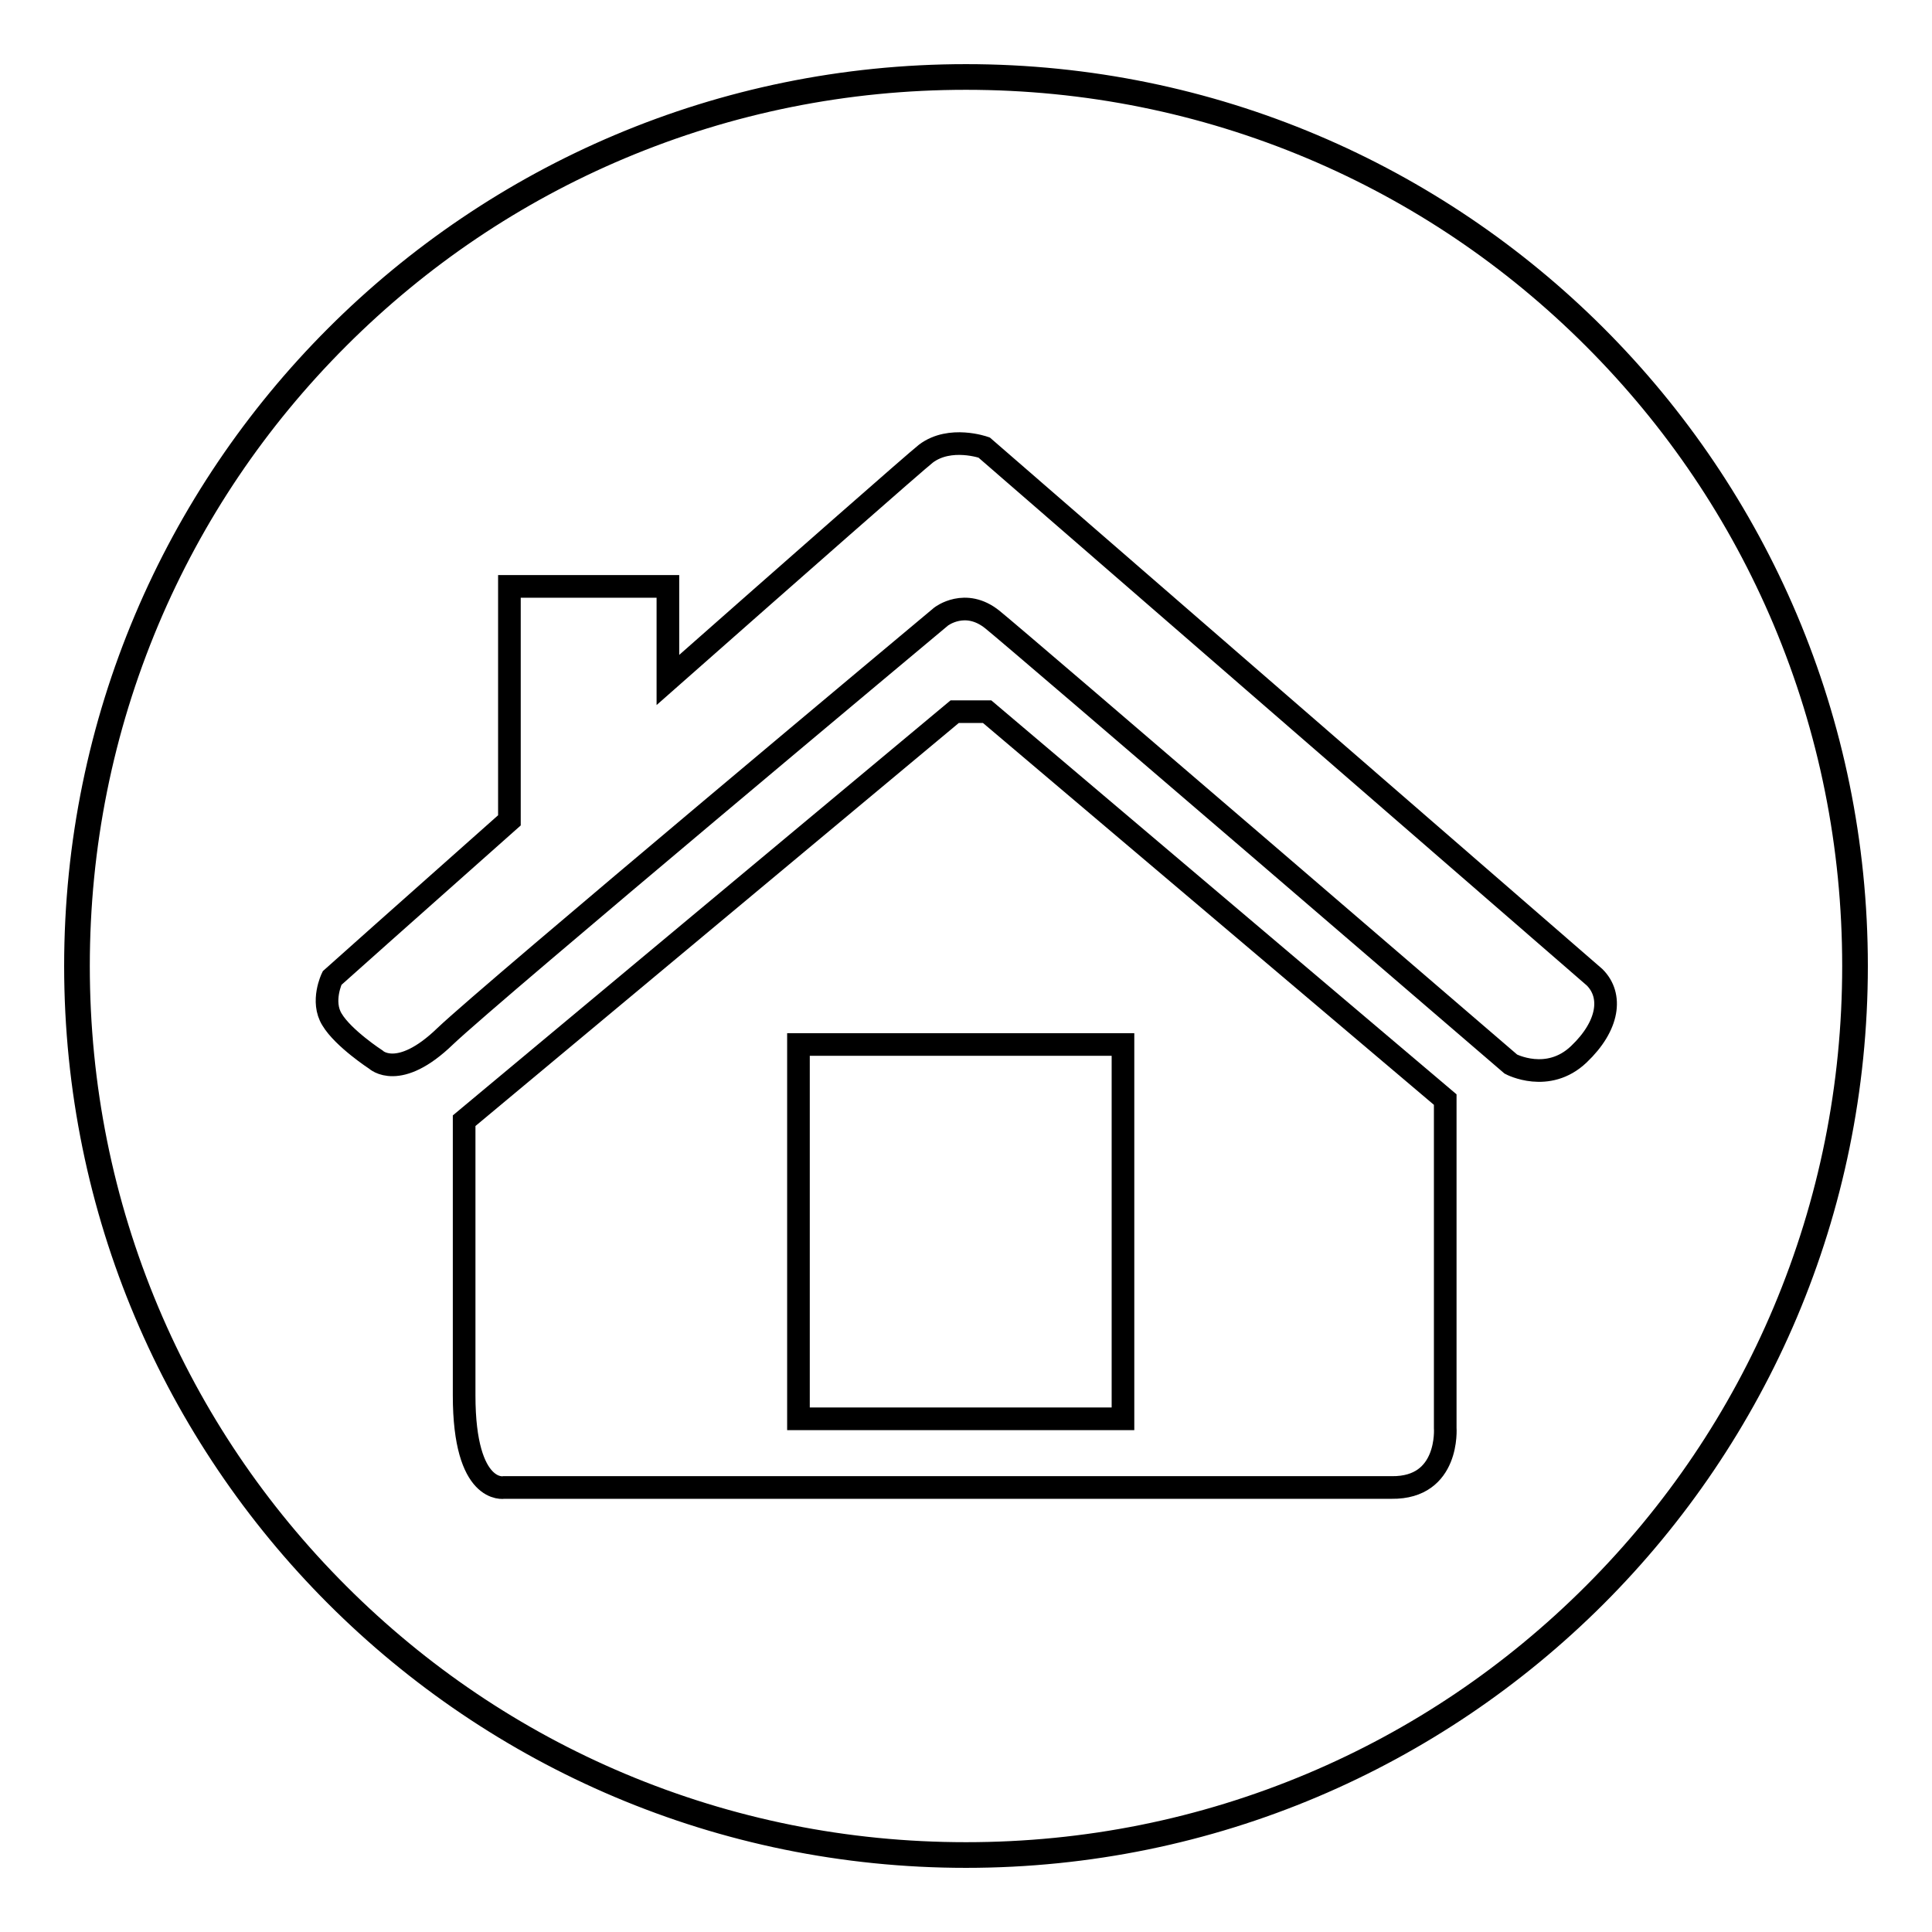
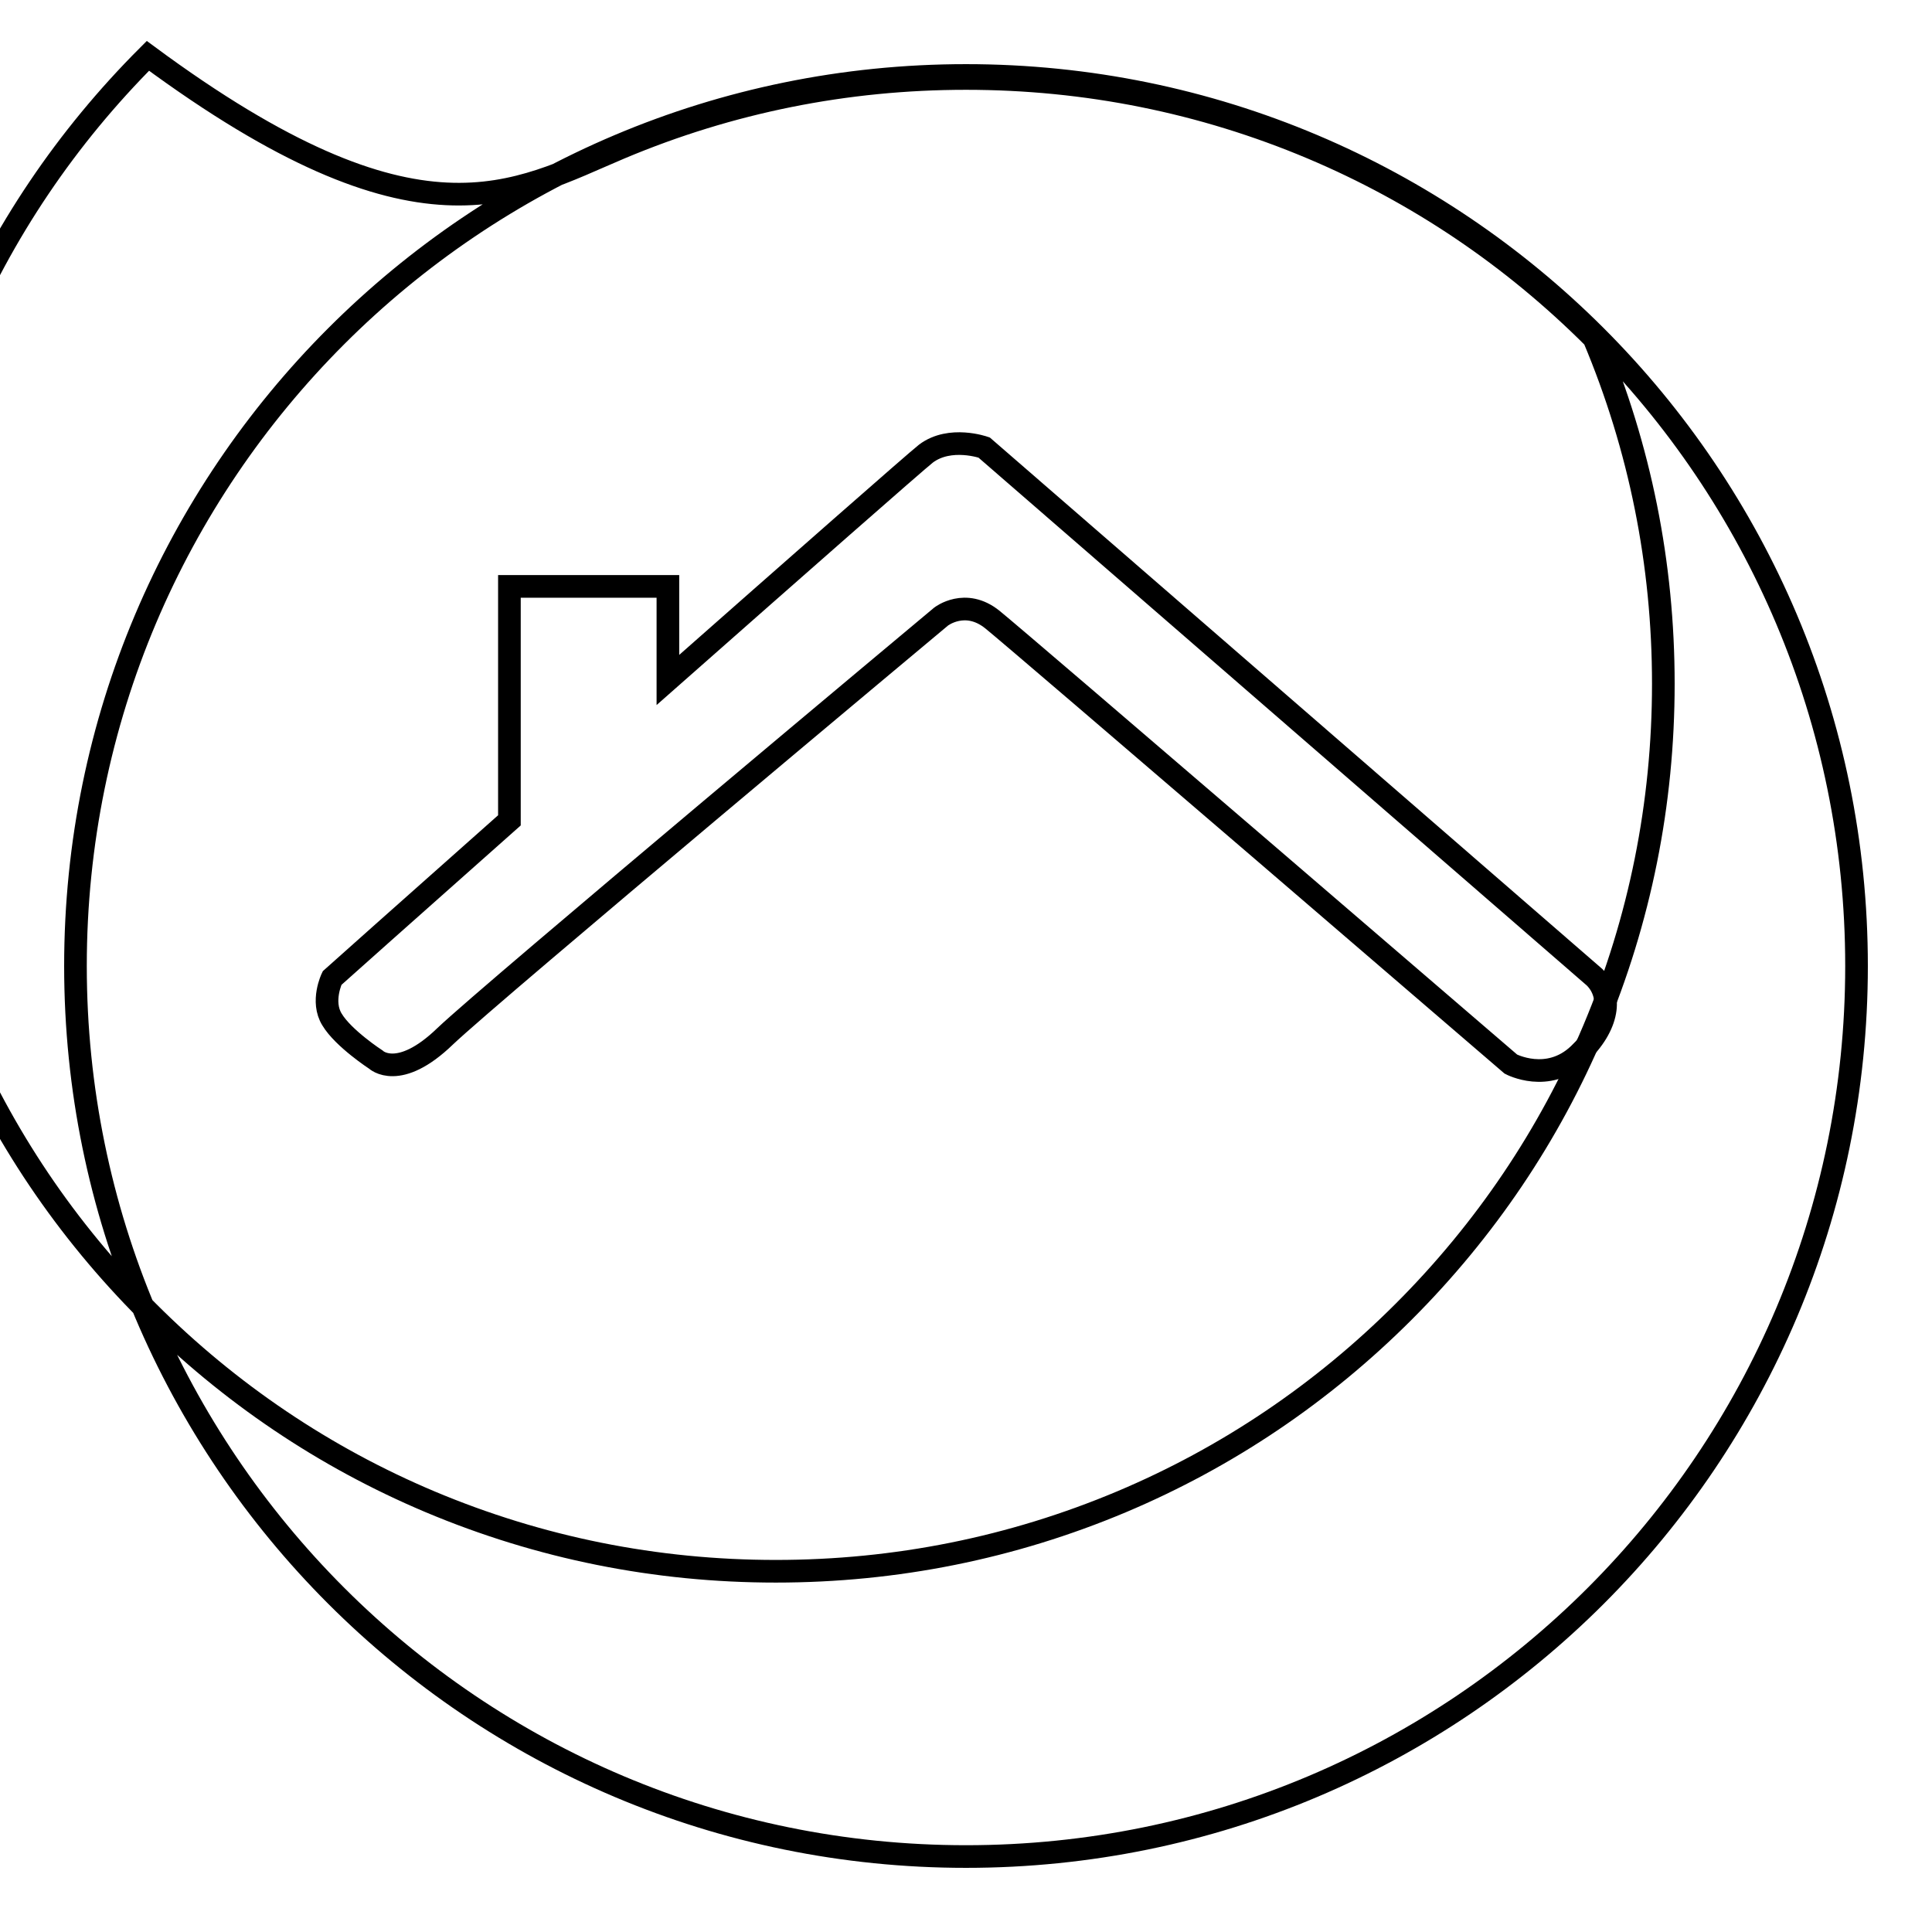
<svg xmlns="http://www.w3.org/2000/svg" version="1.1" x="0px" y="0px" viewBox="0 0 256 256" enable-background="new 0 0 256 256" xml:space="preserve">
  <g>
    <g>
-       <path stroke-width="3" fill-opacity="0" stroke="#000000" d="M128,10.4c15.9,0,31.3,3.1,45.8,9.2c14,5.9,26.6,14.4,37.4,25.2c10.8,10.8,19.3,23.4,25.2,37.4c6.1,14.5,9.2,29.9,9.2,45.8s-3.1,31.3-9.2,45.8c-5.9,14-14.4,26.6-25.2,37.4c-10.8,10.8-23.4,19.3-37.4,25.2c-14.5,6.1-29.9,9.2-45.8,9.2c-15.9,0-31.3-3.1-45.8-9.2c-14-5.9-26.6-14.4-37.4-25.2c-10.8-10.8-19.3-23.4-25.2-37.4c-6.1-14.5-9.2-29.9-9.2-45.8c0-15.9,3.1-31.3,9.2-45.8c5.9-14,14.4-26.6,25.2-37.4C55.6,34,68.2,25.5,82.2,19.6C96.7,13.5,112.1,10.4,128,10.4 M128,10C62.8,10,10,62.8,10,128c0,65.2,52.8,118,118,118c65.2,0,118-52.8,118-118C246,62.8,193.2,10,128,10L128,10z" />
-       <path stroke-width="3" fill-opacity="0" stroke="#000000" d="M191.5,189.2v-43.5l-60.7-51.4h-4.3l-65,54.2c0,0,0,23.3,0,36.4c0,13.2,5.3,12.2,5.3,12.2s109.9,0,117.6,0C192.1,197.2,191.5,189.2,191.5,189.2z M148.8,188h-43v-49.6h43V188L148.8,188z" />
+       <path stroke-width="3" fill-opacity="0" stroke="#000000" d="M128,10.4c15.9,0,31.3,3.1,45.8,9.2c14,5.9,26.6,14.4,37.4,25.2c6.1,14.5,9.2,29.9,9.2,45.8s-3.1,31.3-9.2,45.8c-5.9,14-14.4,26.6-25.2,37.4c-10.8,10.8-23.4,19.3-37.4,25.2c-14.5,6.1-29.9,9.2-45.8,9.2c-15.9,0-31.3-3.1-45.8-9.2c-14-5.9-26.6-14.4-37.4-25.2c-10.8-10.8-19.3-23.4-25.2-37.4c-6.1-14.5-9.2-29.9-9.2-45.8c0-15.9,3.1-31.3,9.2-45.8c5.9-14,14.4-26.6,25.2-37.4C55.6,34,68.2,25.5,82.2,19.6C96.7,13.5,112.1,10.4,128,10.4 M128,10C62.8,10,10,62.8,10,128c0,65.2,52.8,118,118,118c65.2,0,118-52.8,118-118C246,62.8,193.2,10,128,10L128,10z" />
      <path stroke-width="3" fill-opacity="0" stroke="#000000" d="M211.3,129.5l-80.9-70.2c0,0-4.5-1.6-7.7,0.8c-1.4,1.1-17.2,15-34.2,30V77.7h-21v31l0,0c-13.2,11.7-23.5,20.9-23.5,20.9s-1.5,3.1,0,5.5c1.5,2.5,5.8,5.3,5.8,5.3s3,2.9,9.2-3.1c6.2-5.9,65.7-55.6,65.7-55.6s3.2-2.5,6.8,0.4c3.6,2.9,68.7,58.9,68.7,58.9s4.9,2.6,9-1.3C213.2,135.9,213.7,131.9,211.3,129.5z" />
    </g>
  </g>
</svg>